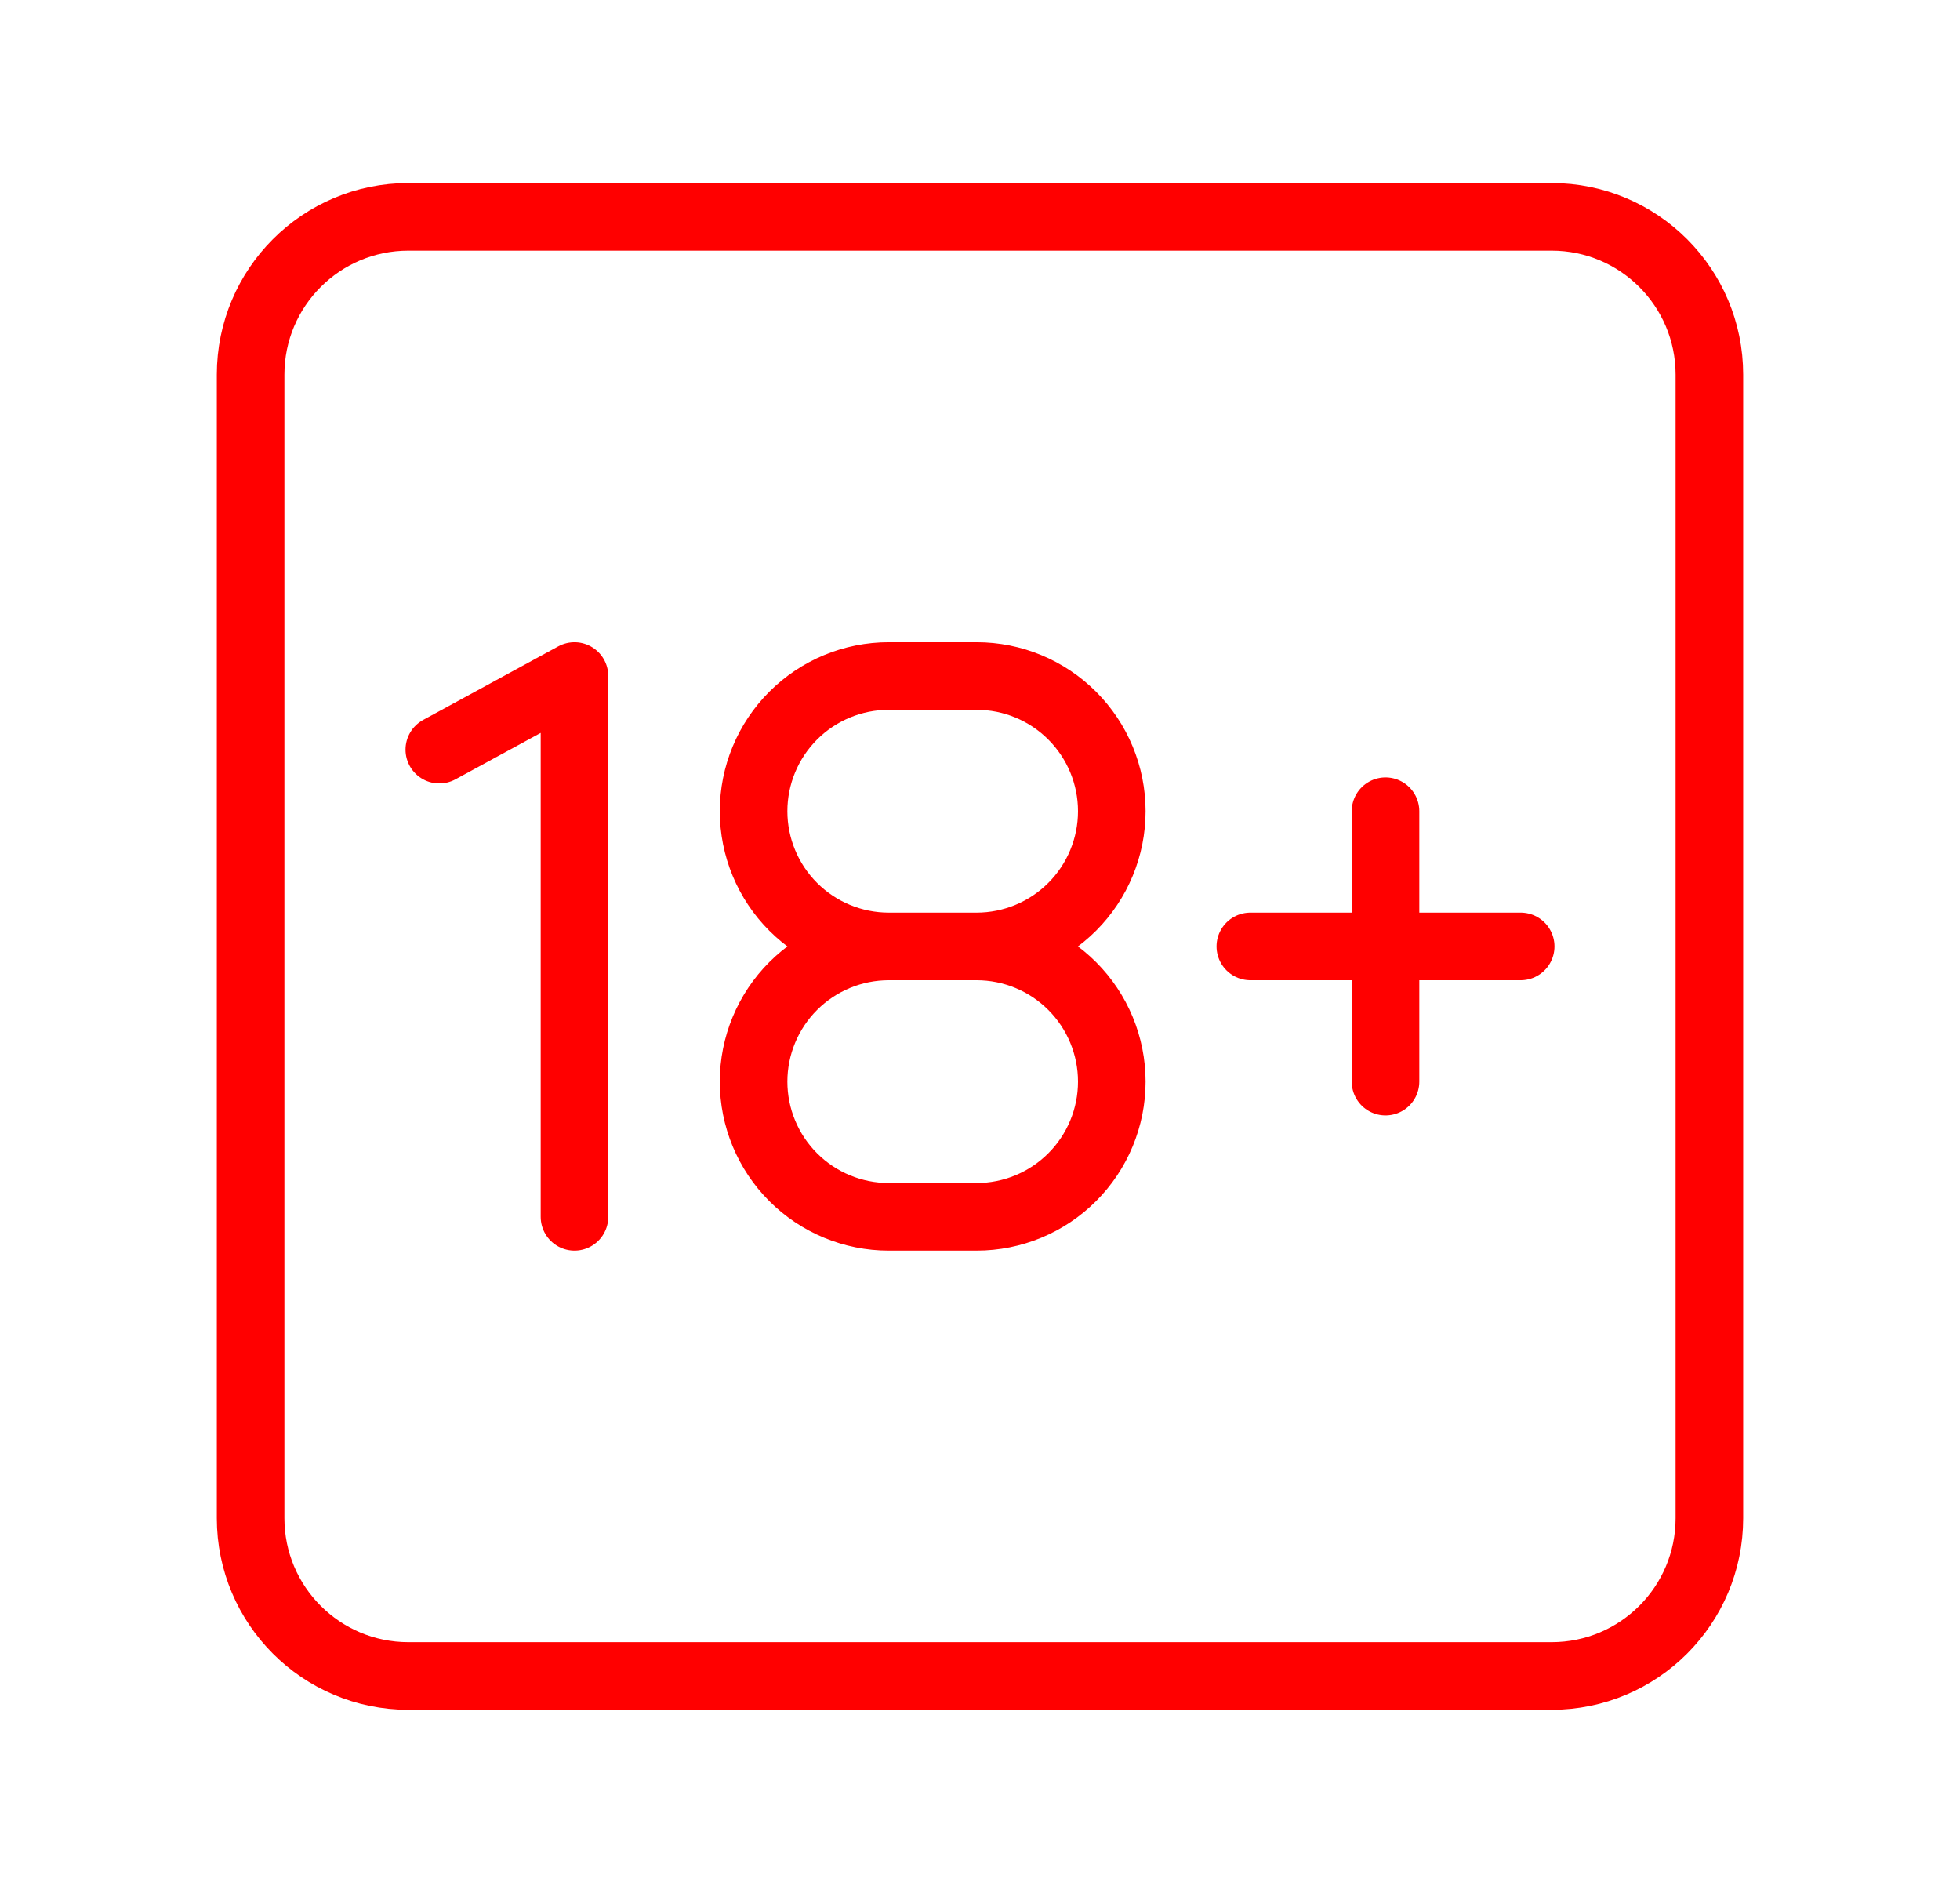
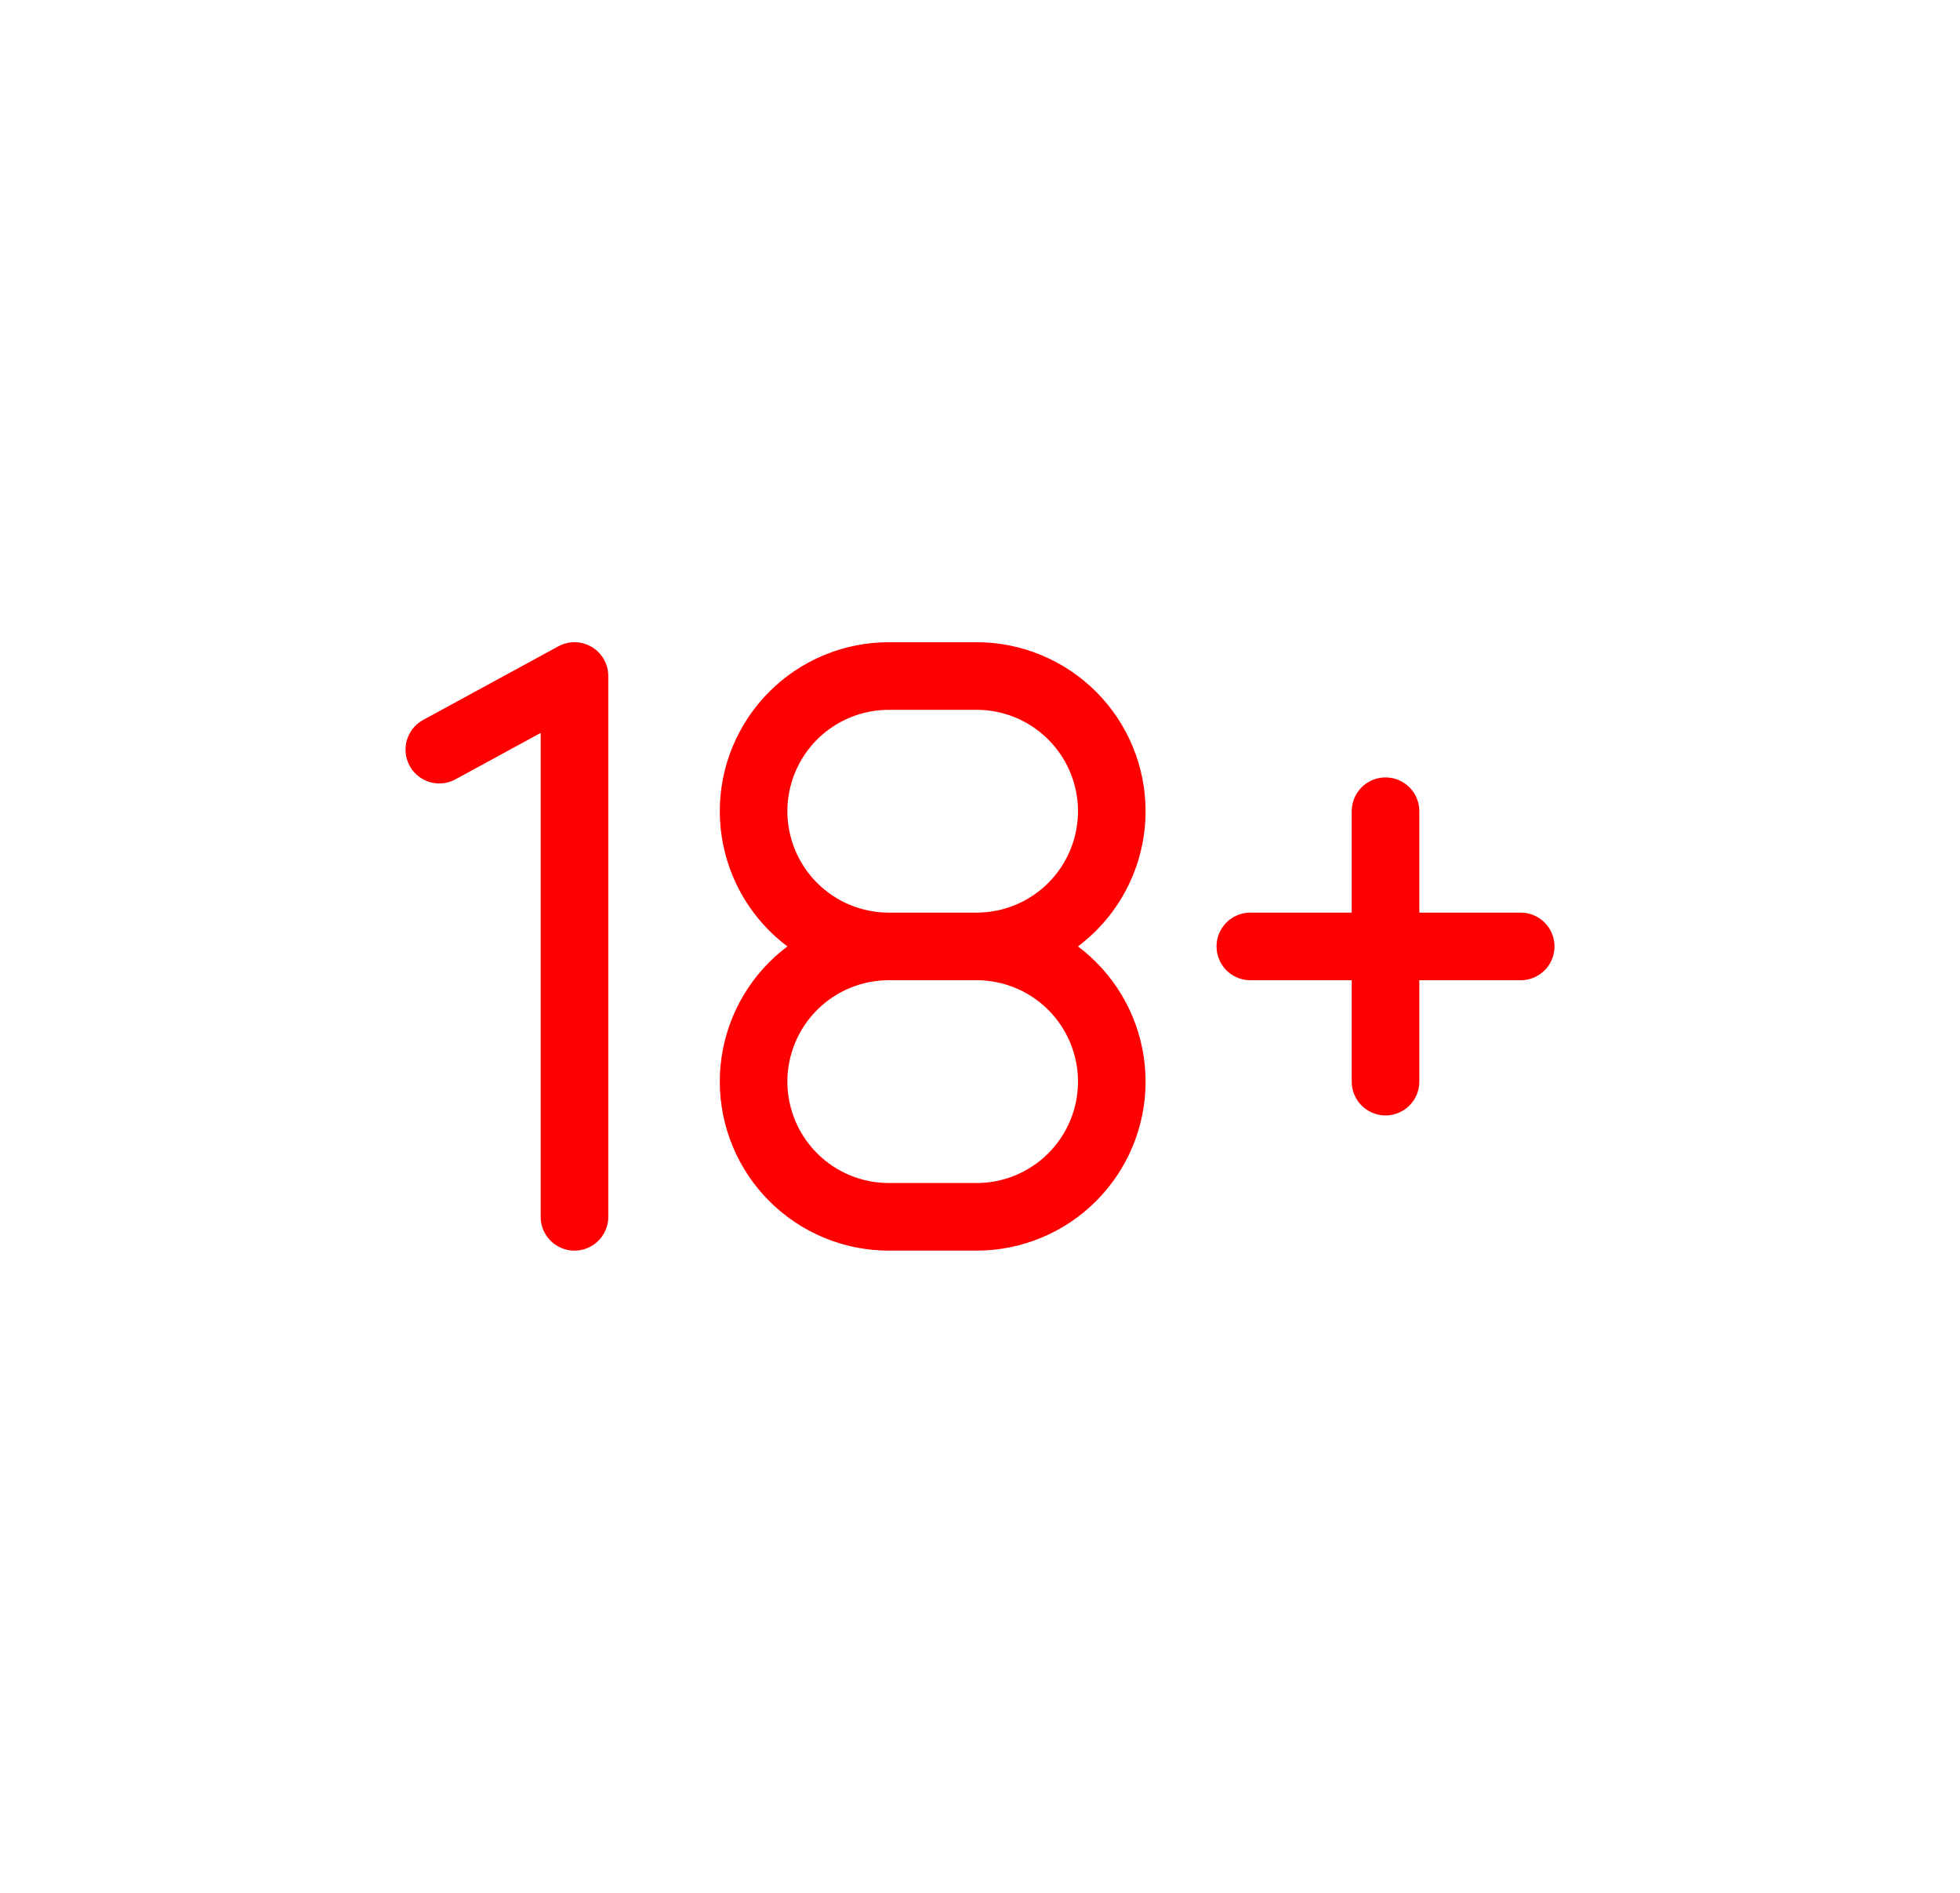
<svg xmlns="http://www.w3.org/2000/svg" width="29" height="28" viewBox="0 0 29 28" fill="none">
-   <path d="M22.958 3.208H6.042C4.753 3.208 3.708 4.253 3.708 5.542V22.458C3.708 23.747 4.753 24.792 6.042 24.792H22.958C24.247 24.792 25.292 23.747 25.292 22.458V5.542C25.292 4.253 24.247 3.208 22.958 3.208Z" stroke="#FF0000" stroke-linecap="round" stroke-linejoin="round" />
  <path d="M6.5 11.089L8.5 10V18M13.15 14C12.62 14 12.111 14.211 11.736 14.586C11.361 14.961 11.15 15.47 11.15 16C11.15 16.53 11.361 17.039 11.736 17.414C12.111 17.789 12.62 18 13.15 18H14.45C14.98 18 15.489 17.789 15.864 17.414C16.239 17.039 16.45 16.53 16.45 16C16.45 15.47 16.239 14.961 15.864 14.586C15.489 14.211 14.98 14 14.45 14M13.15 14C12.62 14 12.111 13.789 11.736 13.414C11.361 13.039 11.15 12.53 11.15 12C11.15 11.47 11.361 10.961 11.736 10.586C12.111 10.211 12.62 10 13.15 10H14.45C14.98 10 15.489 10.211 15.864 10.586C16.239 10.961 16.45 11.47 16.45 12C16.45 12.53 16.239 13.039 15.864 13.414C15.489 13.789 14.98 14 14.45 14M13.15 14H14.45M18.5 14H22.5M20.5 12V16" stroke="#FF0000" stroke-linecap="round" stroke-linejoin="round" />
</svg>